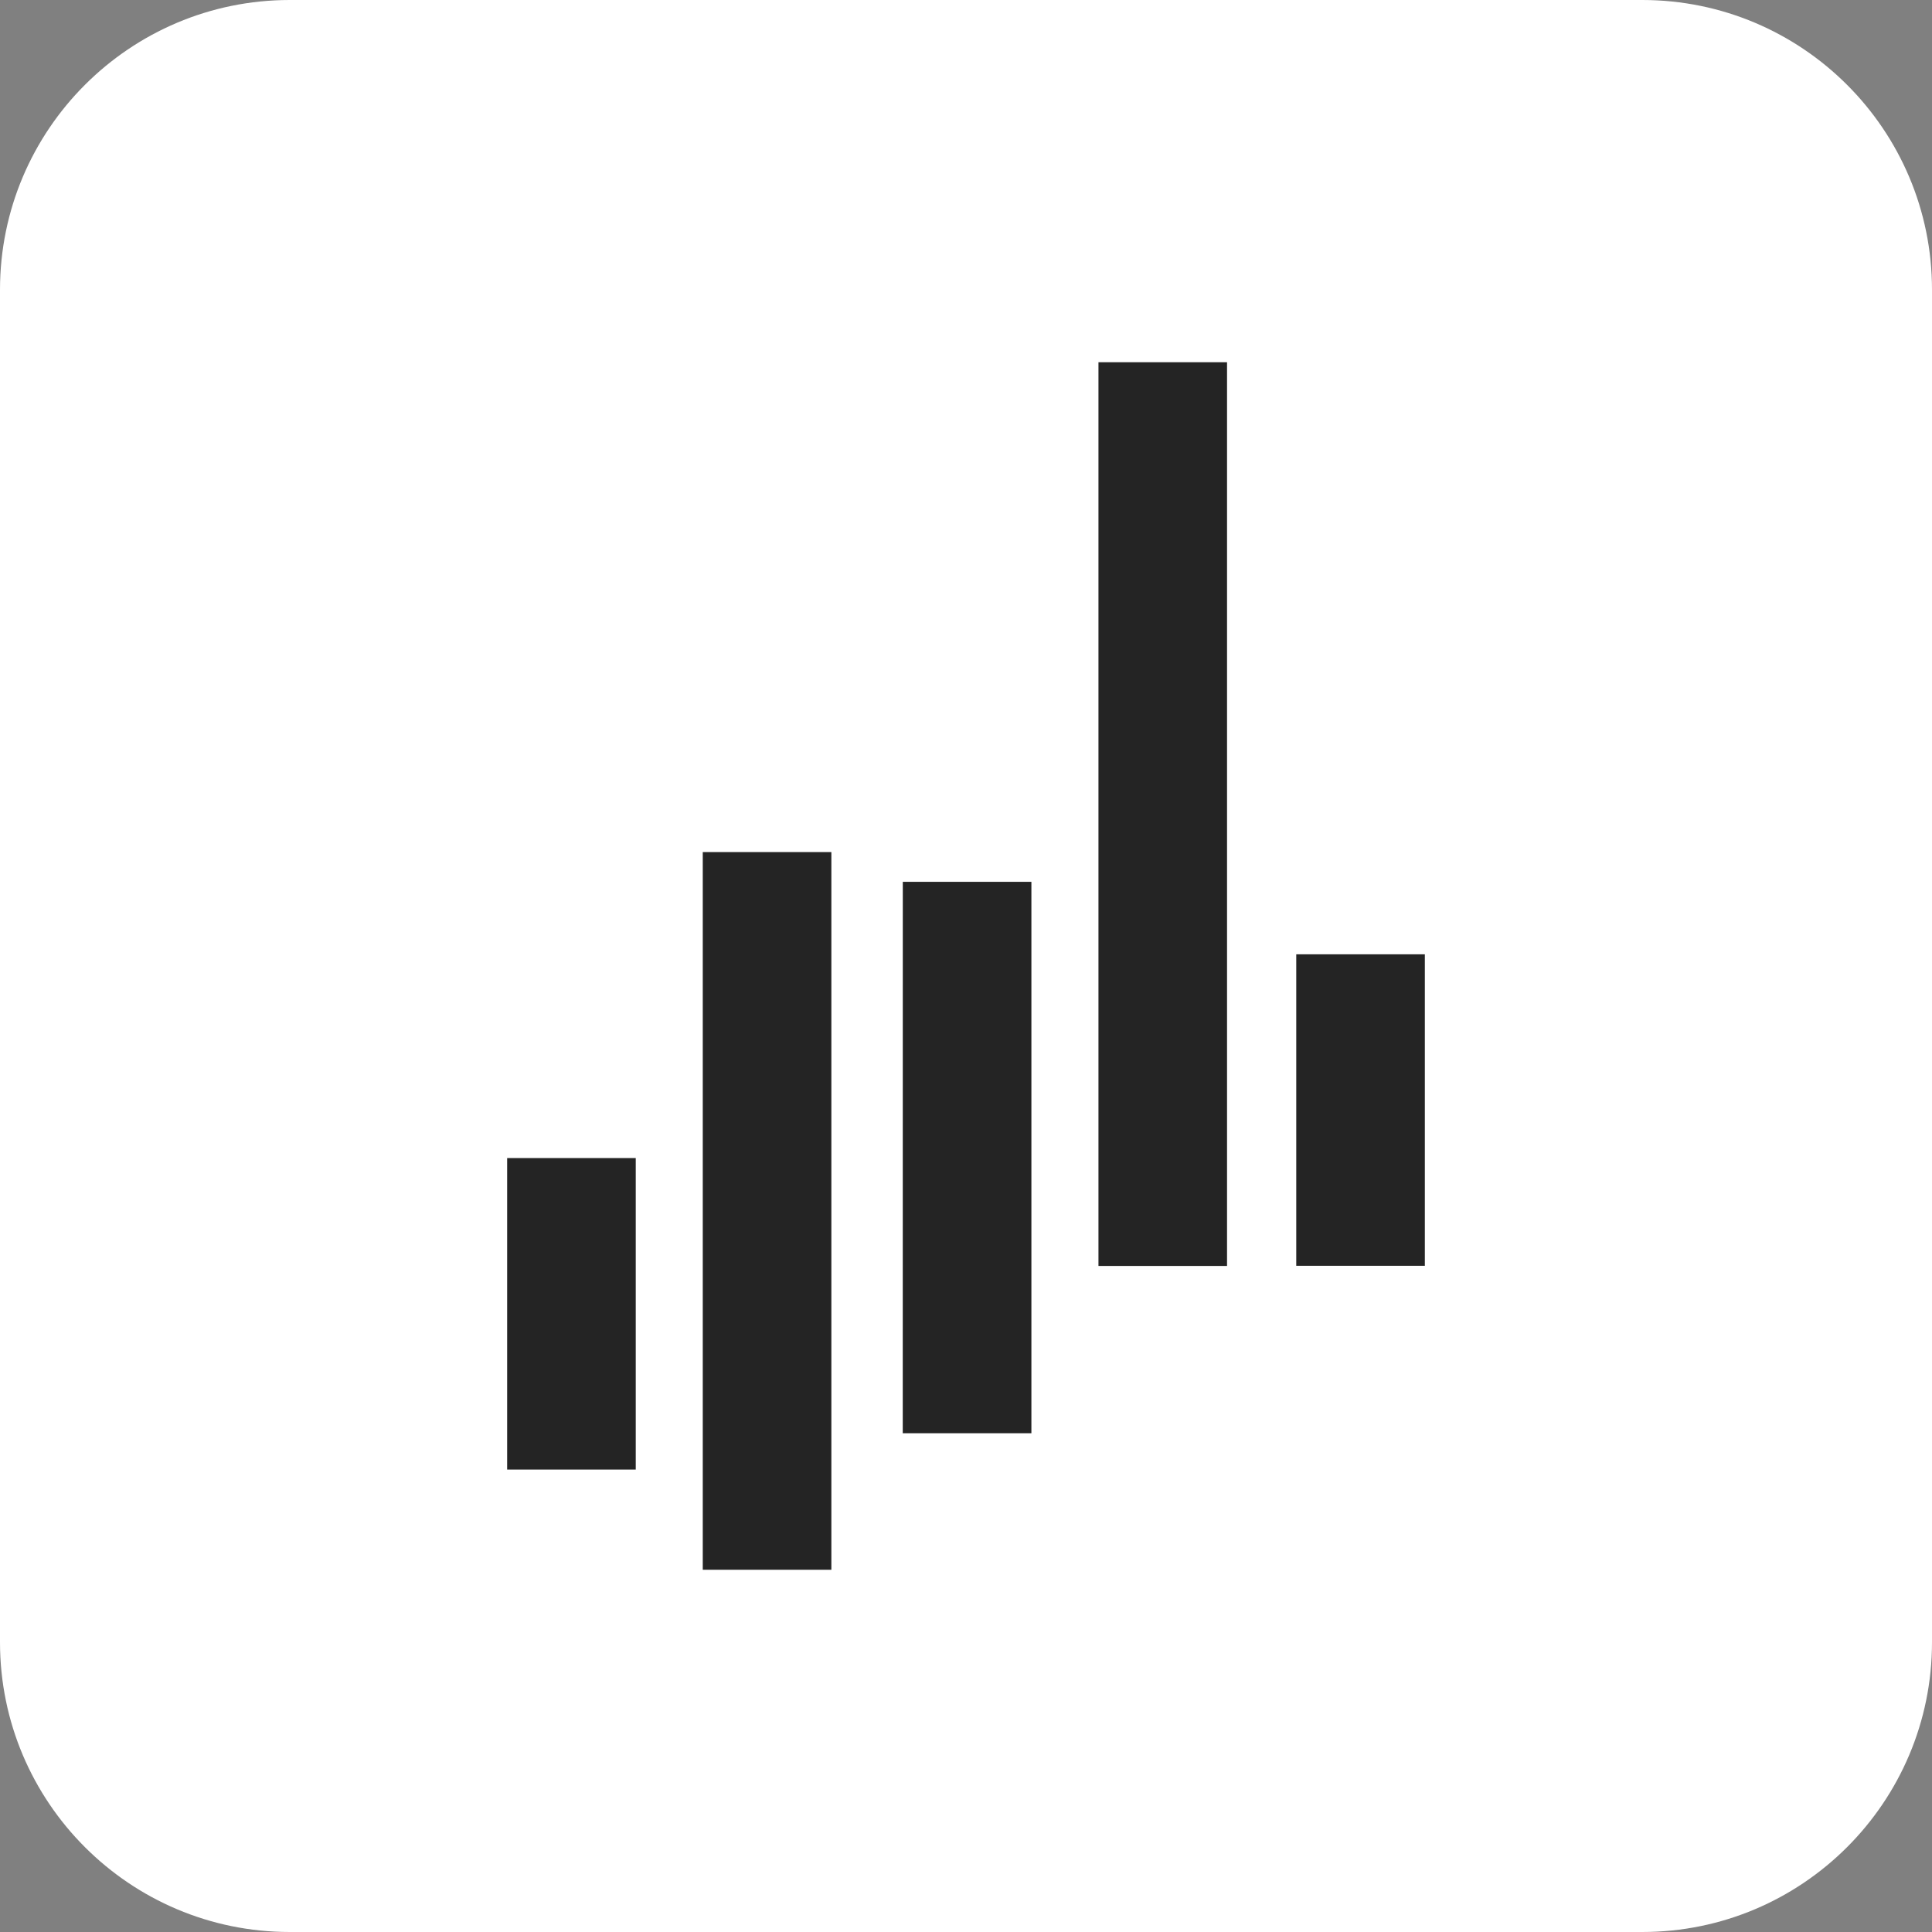
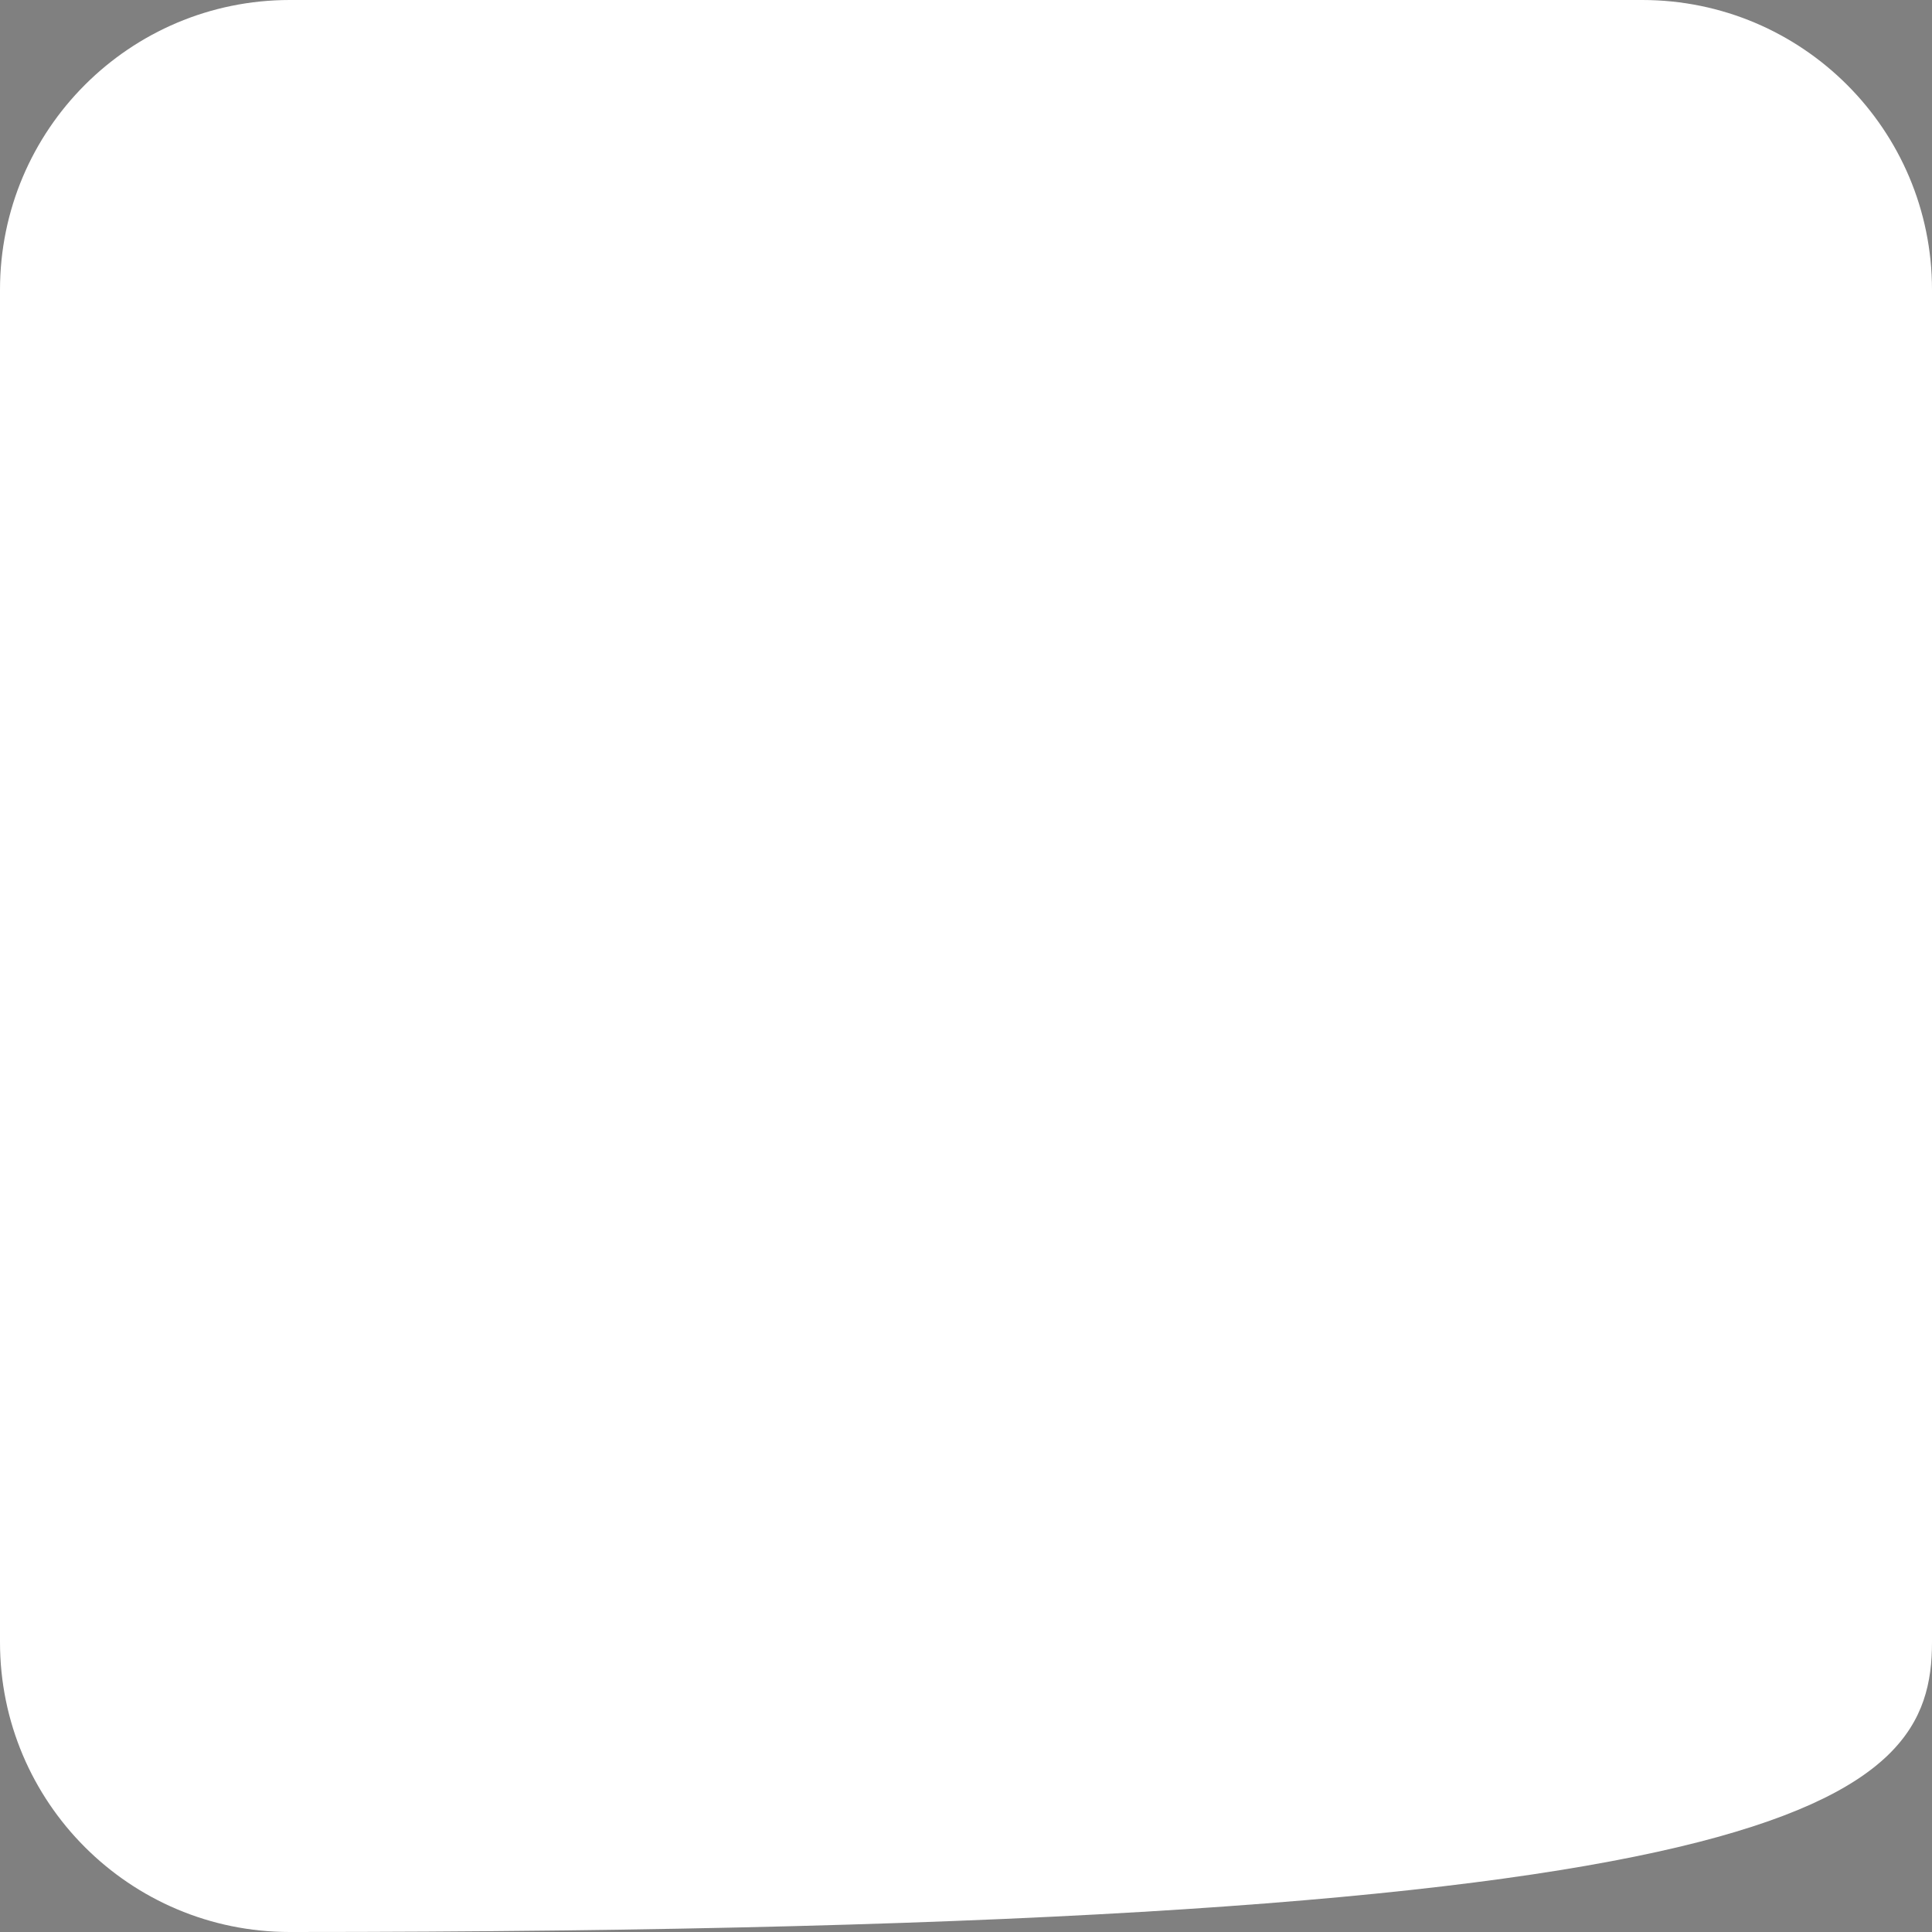
<svg xmlns="http://www.w3.org/2000/svg" width="80" height="80" viewBox="0 0 80 80" fill="none">
  <rect x="0" y="0" width="80" height="80" fill="#808080" stroke="none" />
  <g clip-path="url(#clip0_6703_87136)">
-     <path d="M68 1.48619e-06L12 2.62268e-07C5.373 1.17422e-07 -1.17422e-07 5.373 -2.62268e-07 12L-1.48619e-06 68C-1.63103e-06 74.627 5.373 80 12 80L68 80C74.627 80 80 74.627 80 68L80 12C80 5.373 74.627 1.63103e-06 68 1.48619e-06Z" fill="white" />
-     <path d="M21 47.953H26.325V60.852H21V47.953ZM53.675 39.516H59V52.414H53.675V39.516ZM29.1 35.283H34.425V65H29.1V35.283ZM37.383 36.514H42.708V59.348H37.381L37.383 36.514ZM45.485 15H50.809V52.42H45.485V15Z" fill="#242424" />
+     <path d="M68 1.48619e-06L12 2.62268e-07C5.373 1.17422e-07 -1.17422e-07 5.373 -2.62268e-07 12L-1.48619e-06 68C-1.63103e-06 74.627 5.373 80 12 80C74.627 80 80 74.627 80 68L80 12C80 5.373 74.627 1.63103e-06 68 1.48619e-06Z" fill="white" />
  </g>
  <defs>
    <clipPath id="clip0_6703_87136">
      <rect width="80" height="80" fill="white" />
    </clipPath>
  </defs>
</svg>